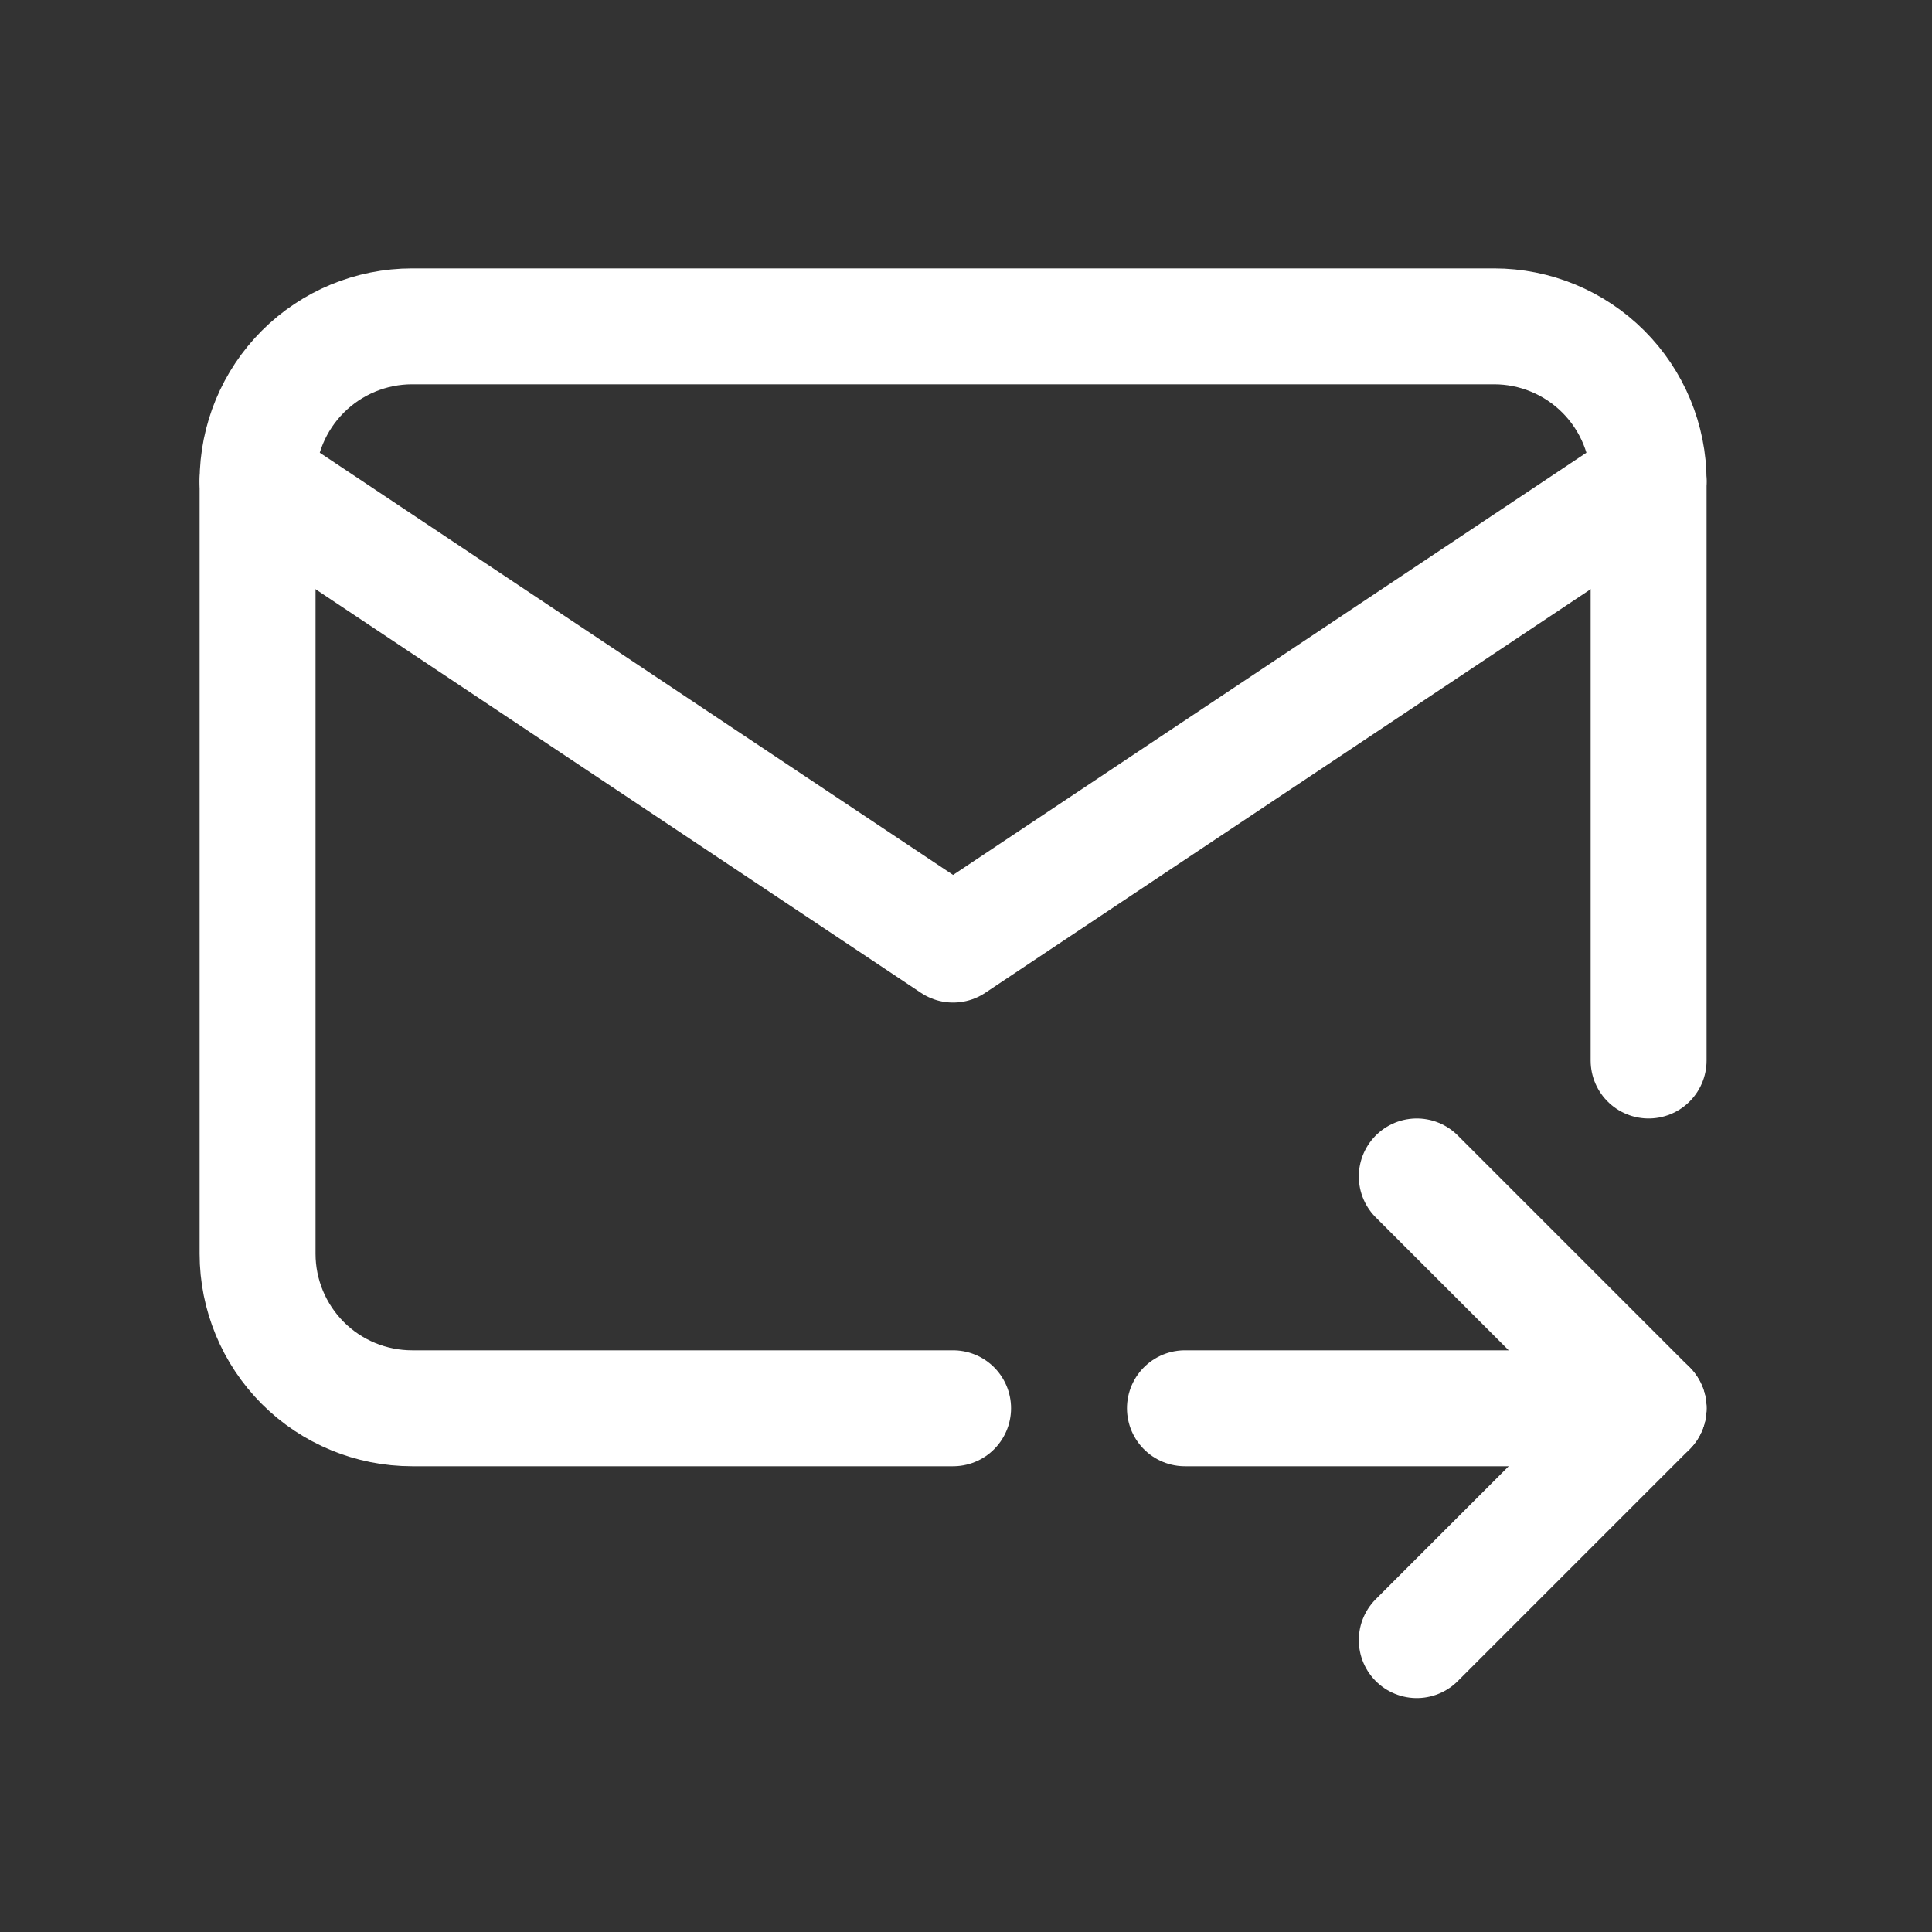
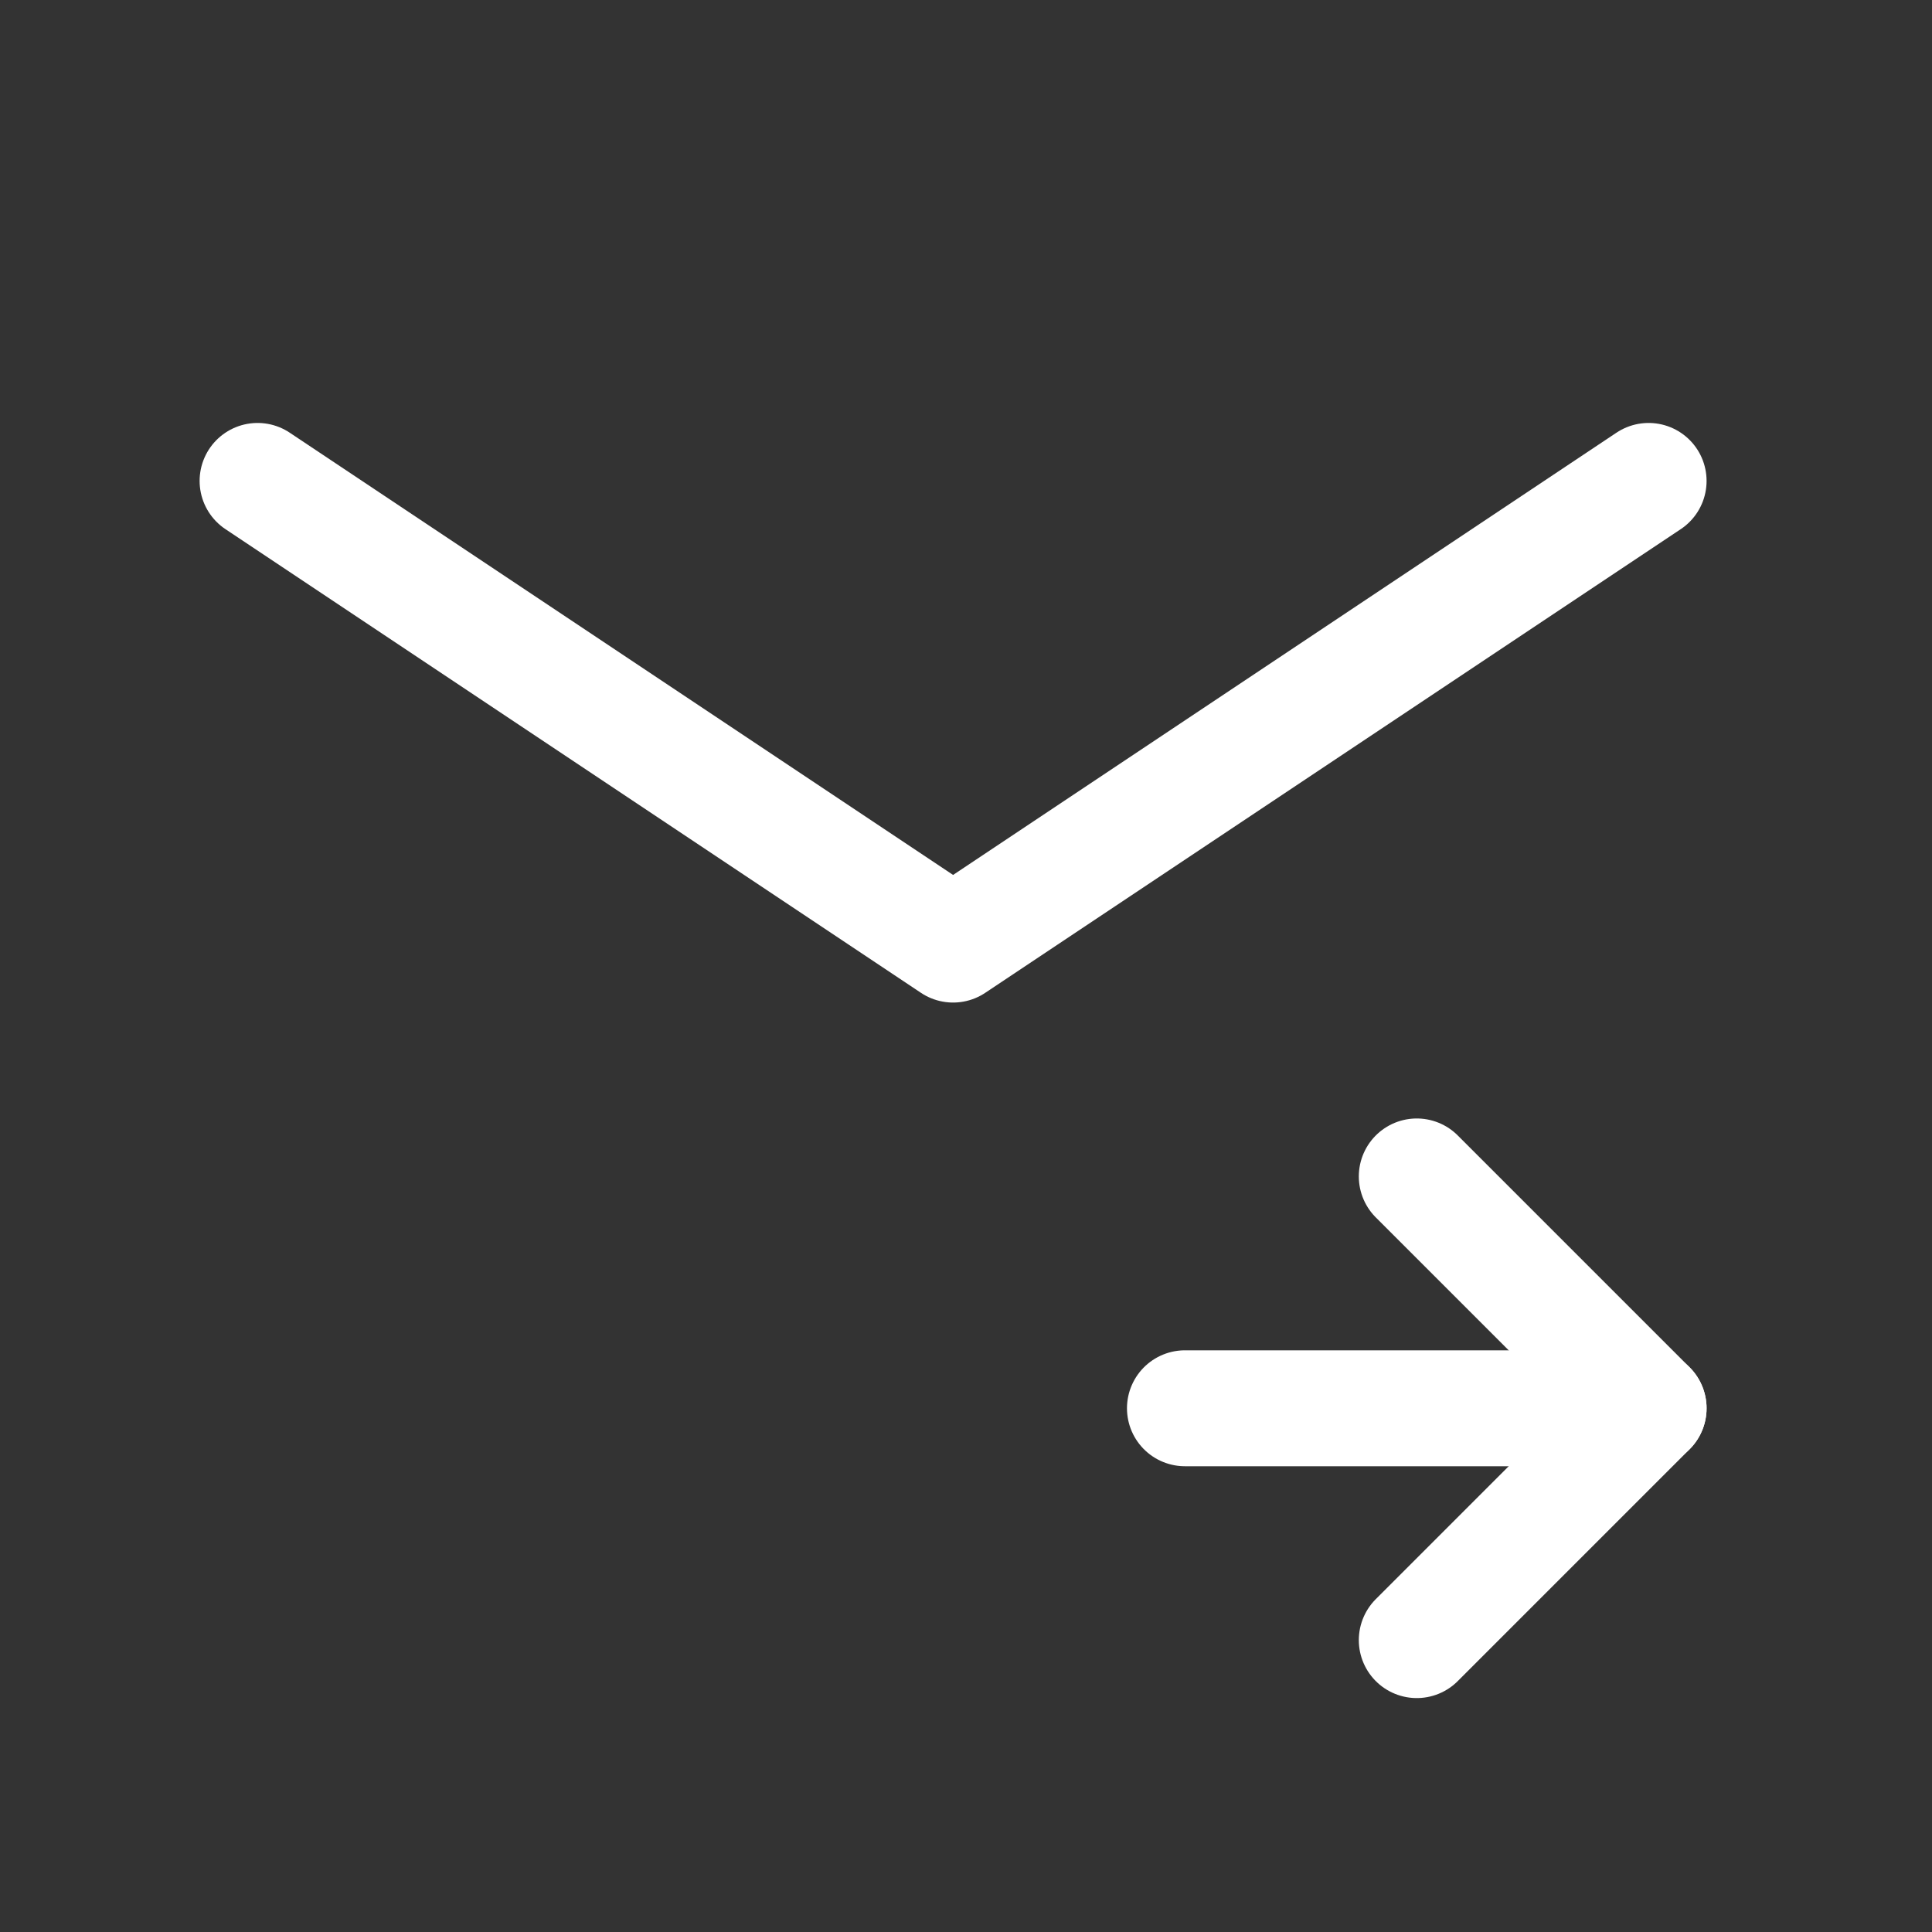
<svg xmlns="http://www.w3.org/2000/svg" width="25" height="25" viewBox="0 0 25 25" fill="none">
  <rect x="0" y="0" width="25" height="25" fill="#333333" stroke="none" />
  <g clip-path="url(#clip0_119_846)">
-     <path d="M12.333 18.223H5.333C4.803 18.223 4.294 18.013 3.919 17.638C3.544 17.262 3.333 16.754 3.333 16.223V6.223C3.333 5.693 3.544 5.184 3.919 4.809C4.294 4.434 4.803 4.223 5.333 4.223H19.333C19.864 4.223 20.372 4.434 20.747 4.809C21.122 5.184 21.333 5.693 21.333 6.223V13.723" stroke="white" stroke-width="1.5" stroke-linecap="round" stroke-linejoin="round" />
    <path d="M3.333 6.223L12.333 12.223L21.333 6.223" stroke="white" stroke-width="1.5" stroke-linecap="round" stroke-linejoin="round" />
    <path d="M15.333 18.223H21.333" stroke="white" stroke-width="1.5" stroke-linecap="round" stroke-linejoin="round" />
    <path d="M18.333 15.223L21.333 18.223L18.333 21.223" stroke="white" stroke-width="1.5" stroke-linecap="round" stroke-linejoin="round" />
  </g>
  <defs>
    <clipPath id="clip0_119_846">
      <rect width="24" height="24" fill="white" transform="translate(0.333 0.223)" />
    </clipPath>
  </defs>
</svg>